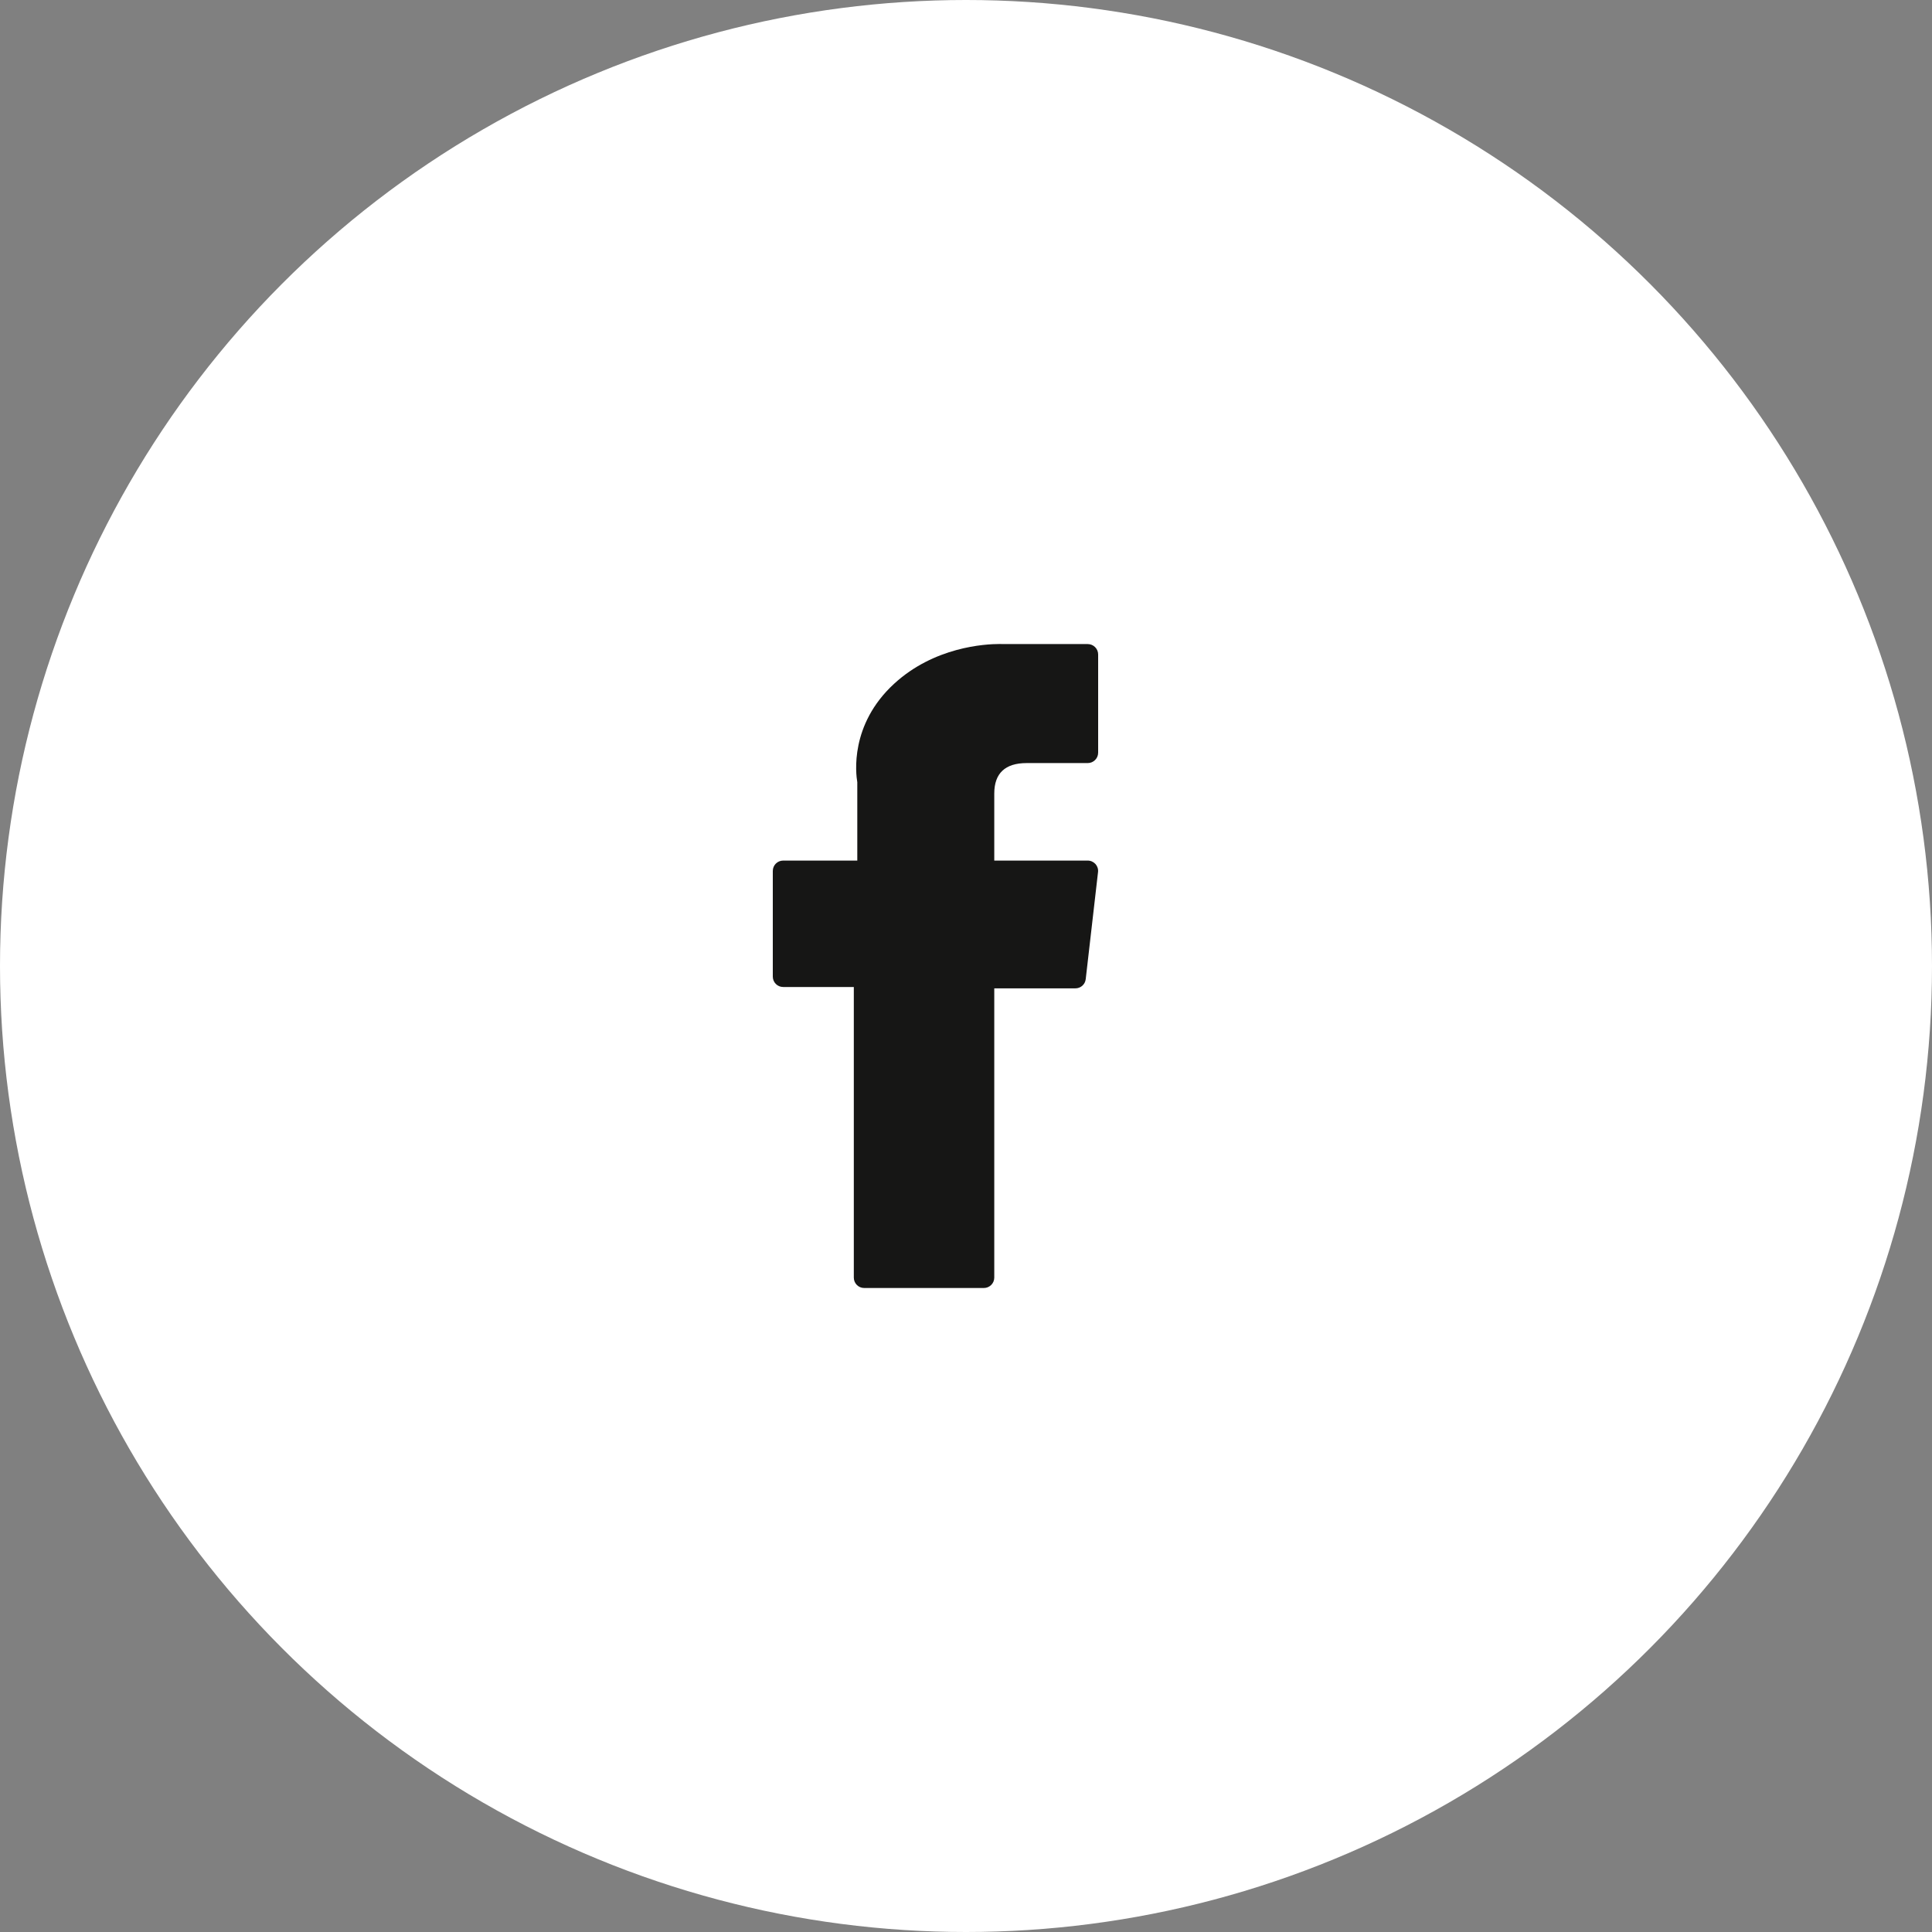
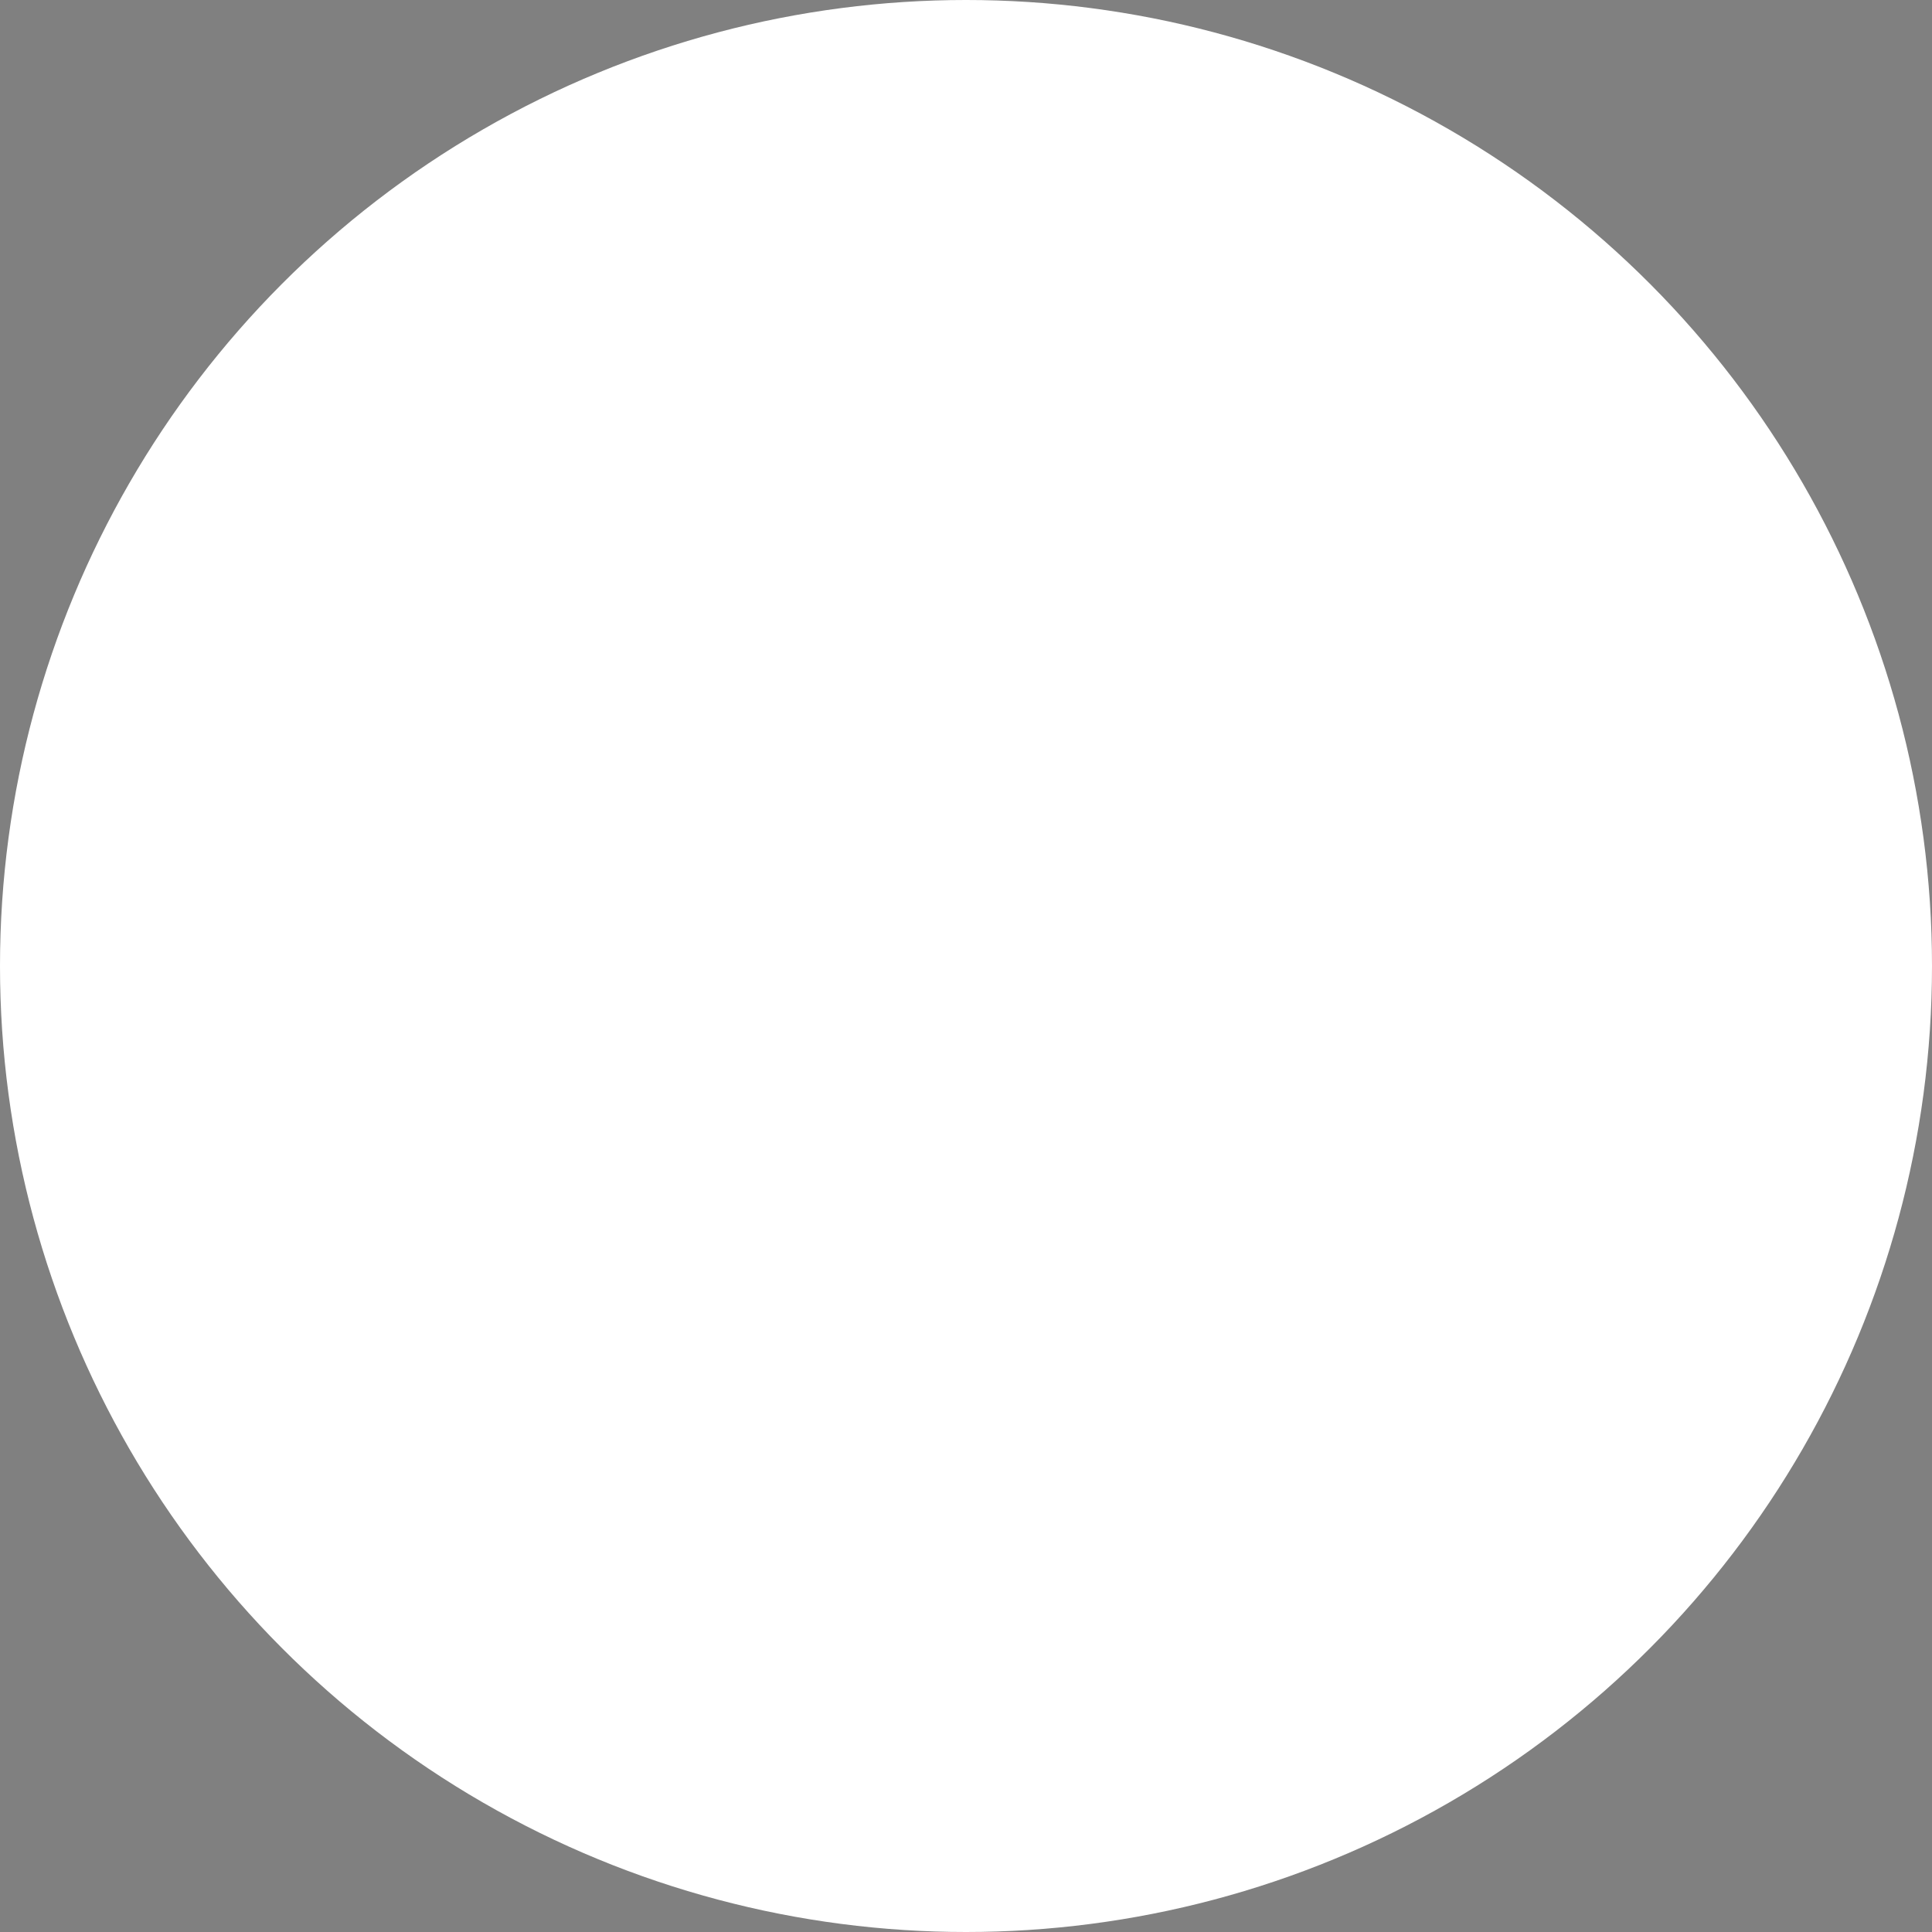
<svg xmlns="http://www.w3.org/2000/svg" width="30" height="30" viewBox="0 0 30 30" fill="none">
  <rect x="0" y="0" width="30" height="30" fill="#808080" stroke="none" />
  <circle cx="15" cy="15" r="15" fill="white" />
-   <path d="M12.161 15.326H13.258V19.839C13.258 19.928 13.33 20 13.419 20H15.277C15.366 20 15.439 19.928 15.439 19.839V15.347H16.699C16.781 15.347 16.85 15.286 16.859 15.204L17.05 13.543C17.056 13.497 17.041 13.451 17.011 13.417C16.98 13.383 16.936 13.363 16.89 13.363H15.439V12.322C15.439 12.008 15.608 11.849 15.941 11.849C15.989 11.849 16.89 11.849 16.89 11.849C16.979 11.849 17.052 11.777 17.052 11.688V10.162C17.052 10.073 16.979 10.001 16.89 10.001H15.582C15.573 10.001 15.553 10 15.522 10C15.295 10 14.507 10.044 13.883 10.618C13.193 11.253 13.289 12.014 13.312 12.146V13.363H12.161C12.072 13.363 12 13.435 12 13.524V15.165C12 15.254 12.072 15.326 12.161 15.326Z" fill="#161615" />
</svg>